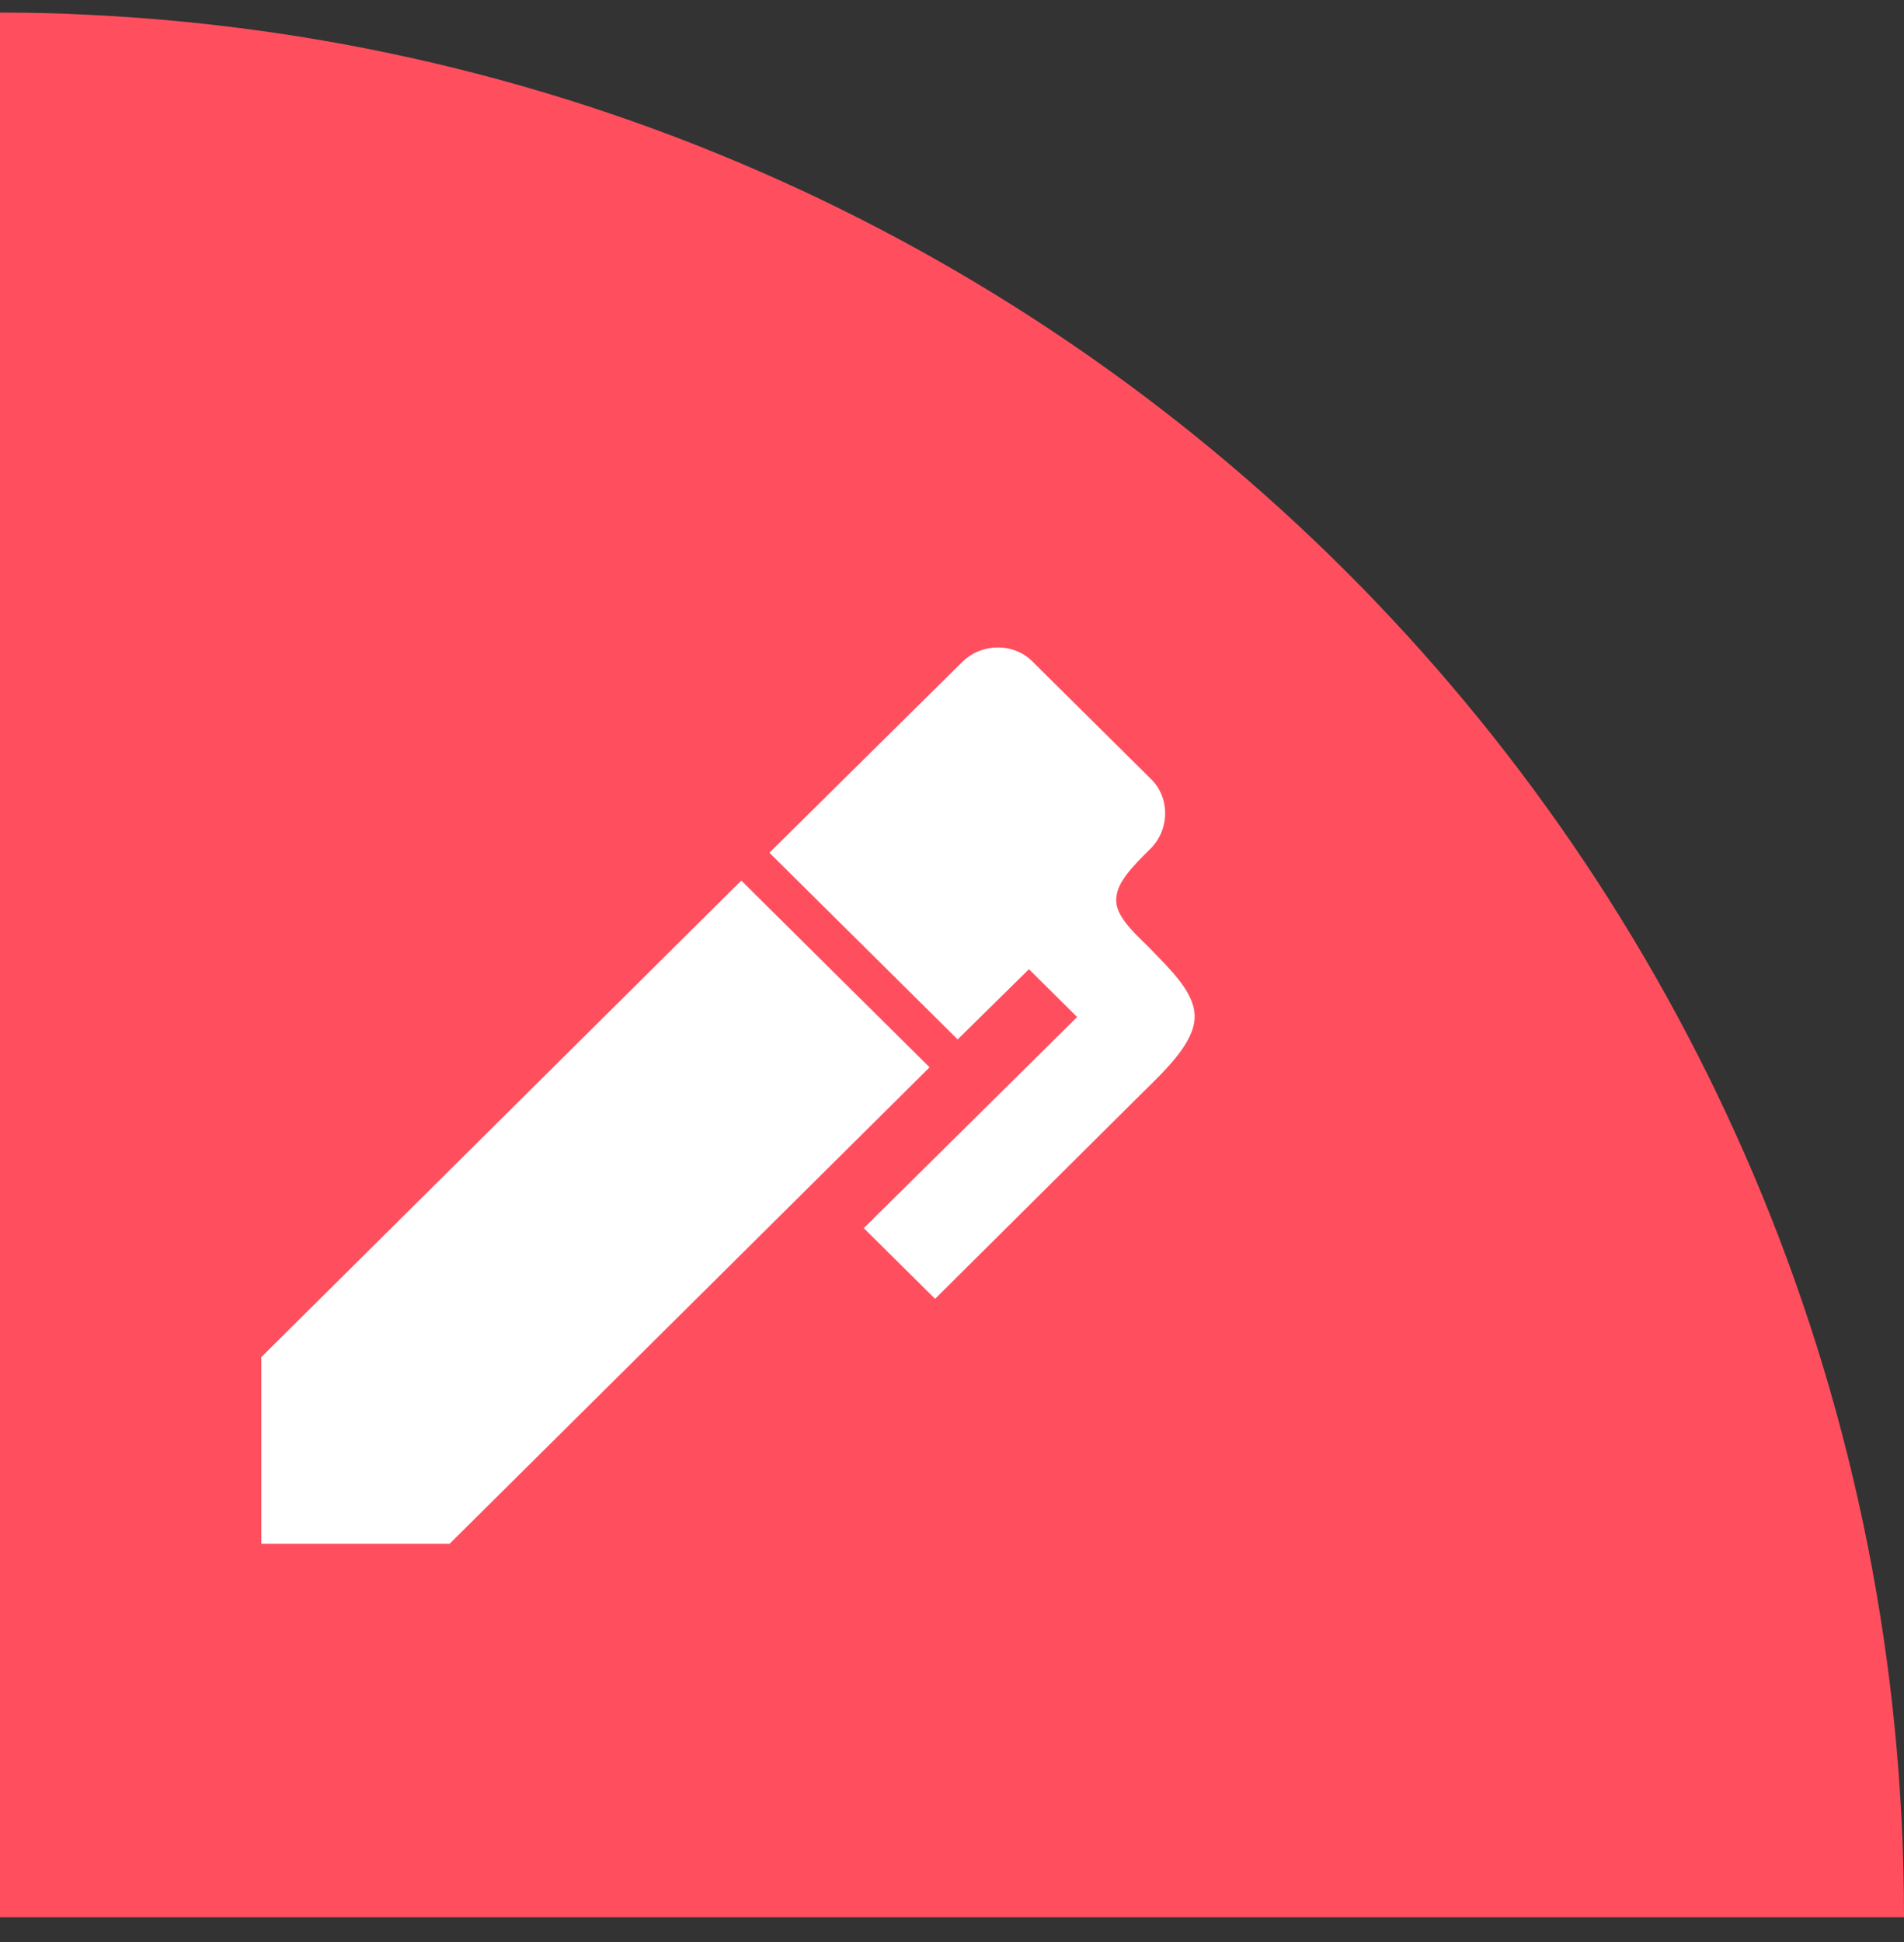
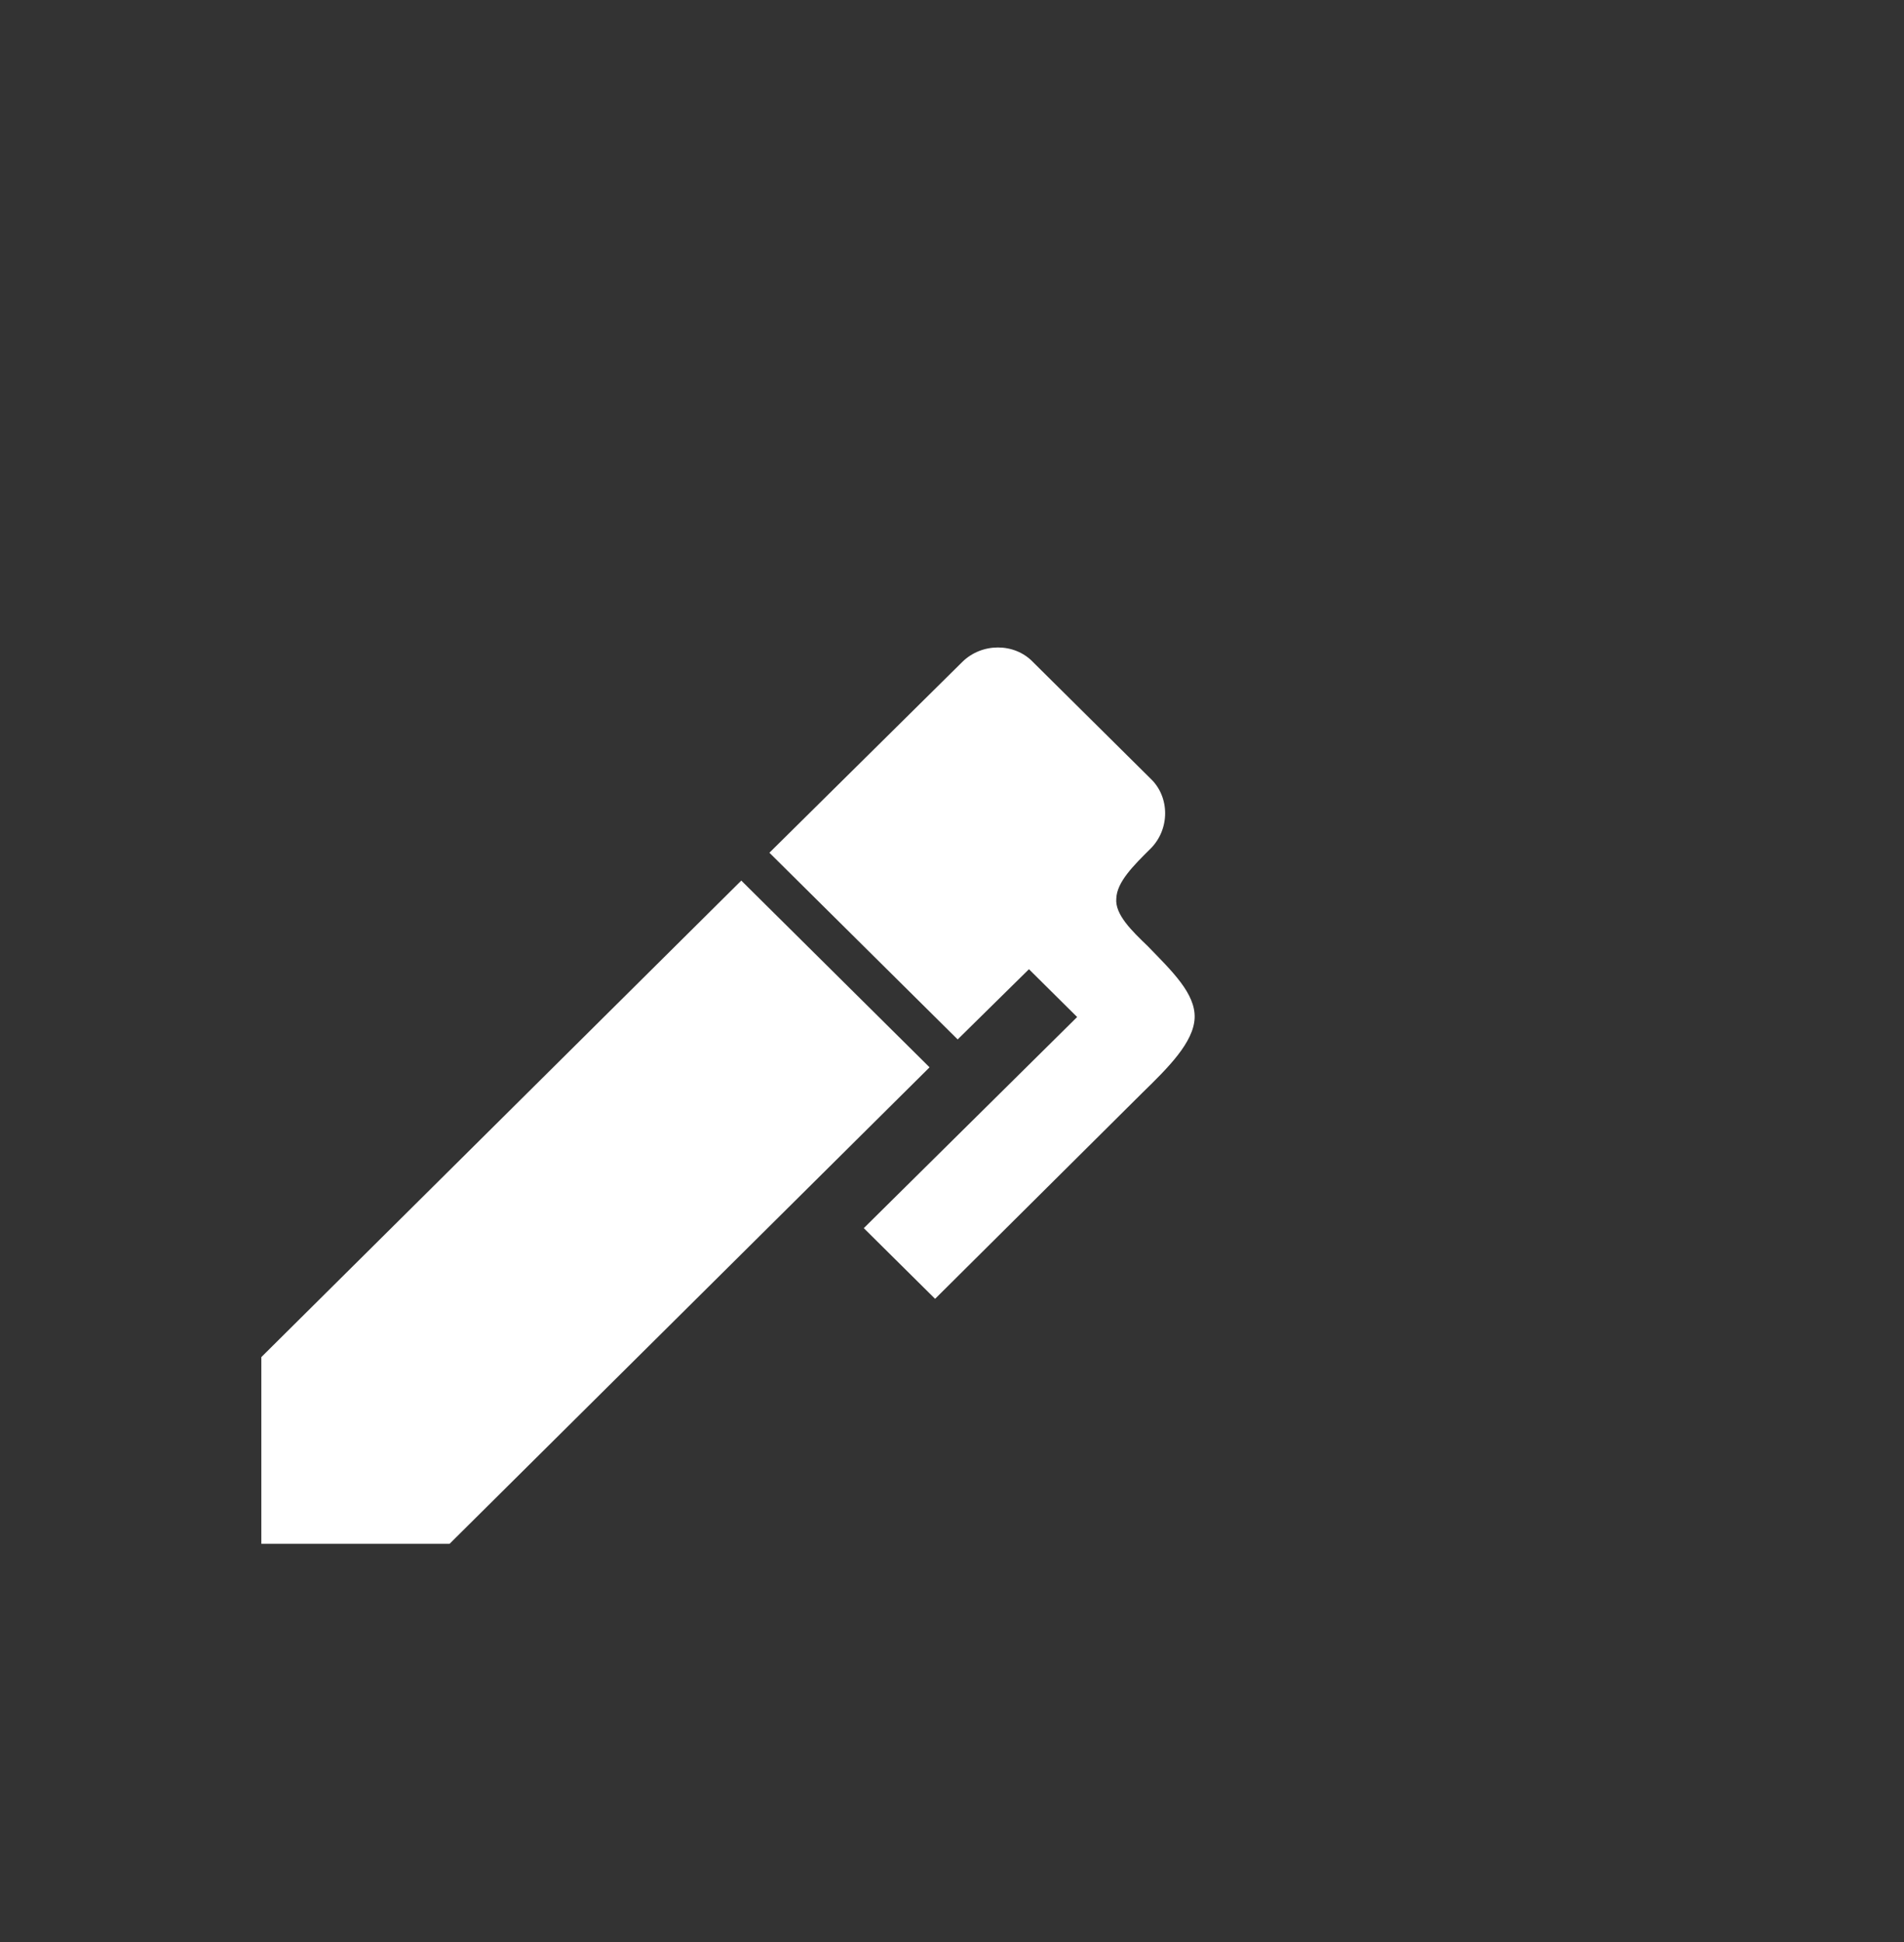
<svg xmlns="http://www.w3.org/2000/svg" width="51" height="52" viewBox="0 0 51 52" fill="none">
  <rect x="0" y="0" width="51" height="52" fill="#333333" stroke="none" />
-   <path d="M51 51.337H0V0.337C0.806 0.337 1.612 0.354 2.41 0.398C29.47 1.718 51 24.019 51 51.328V51.337Z" fill="#FF4F5F" />
  <path d="M30.816 22.726C30.359 23.179 29.915 23.619 29.901 24.059C29.861 24.486 30.318 24.926 30.748 25.339C31.394 26.006 32.026 26.606 31.999 27.259C31.972 27.912 31.286 28.592 30.601 29.259L25.047 34.778L23.137 32.885L28.852 27.232L27.561 25.952L25.652 27.832L20.609 22.833L25.773 17.727C26.297 17.207 27.172 17.207 27.669 17.727L30.816 20.846C31.34 21.34 31.34 22.206 30.816 22.726ZM7 36.338L19.856 23.579L24.899 28.579L12.043 41.337H7V36.338Z" fill="white" />
</svg>